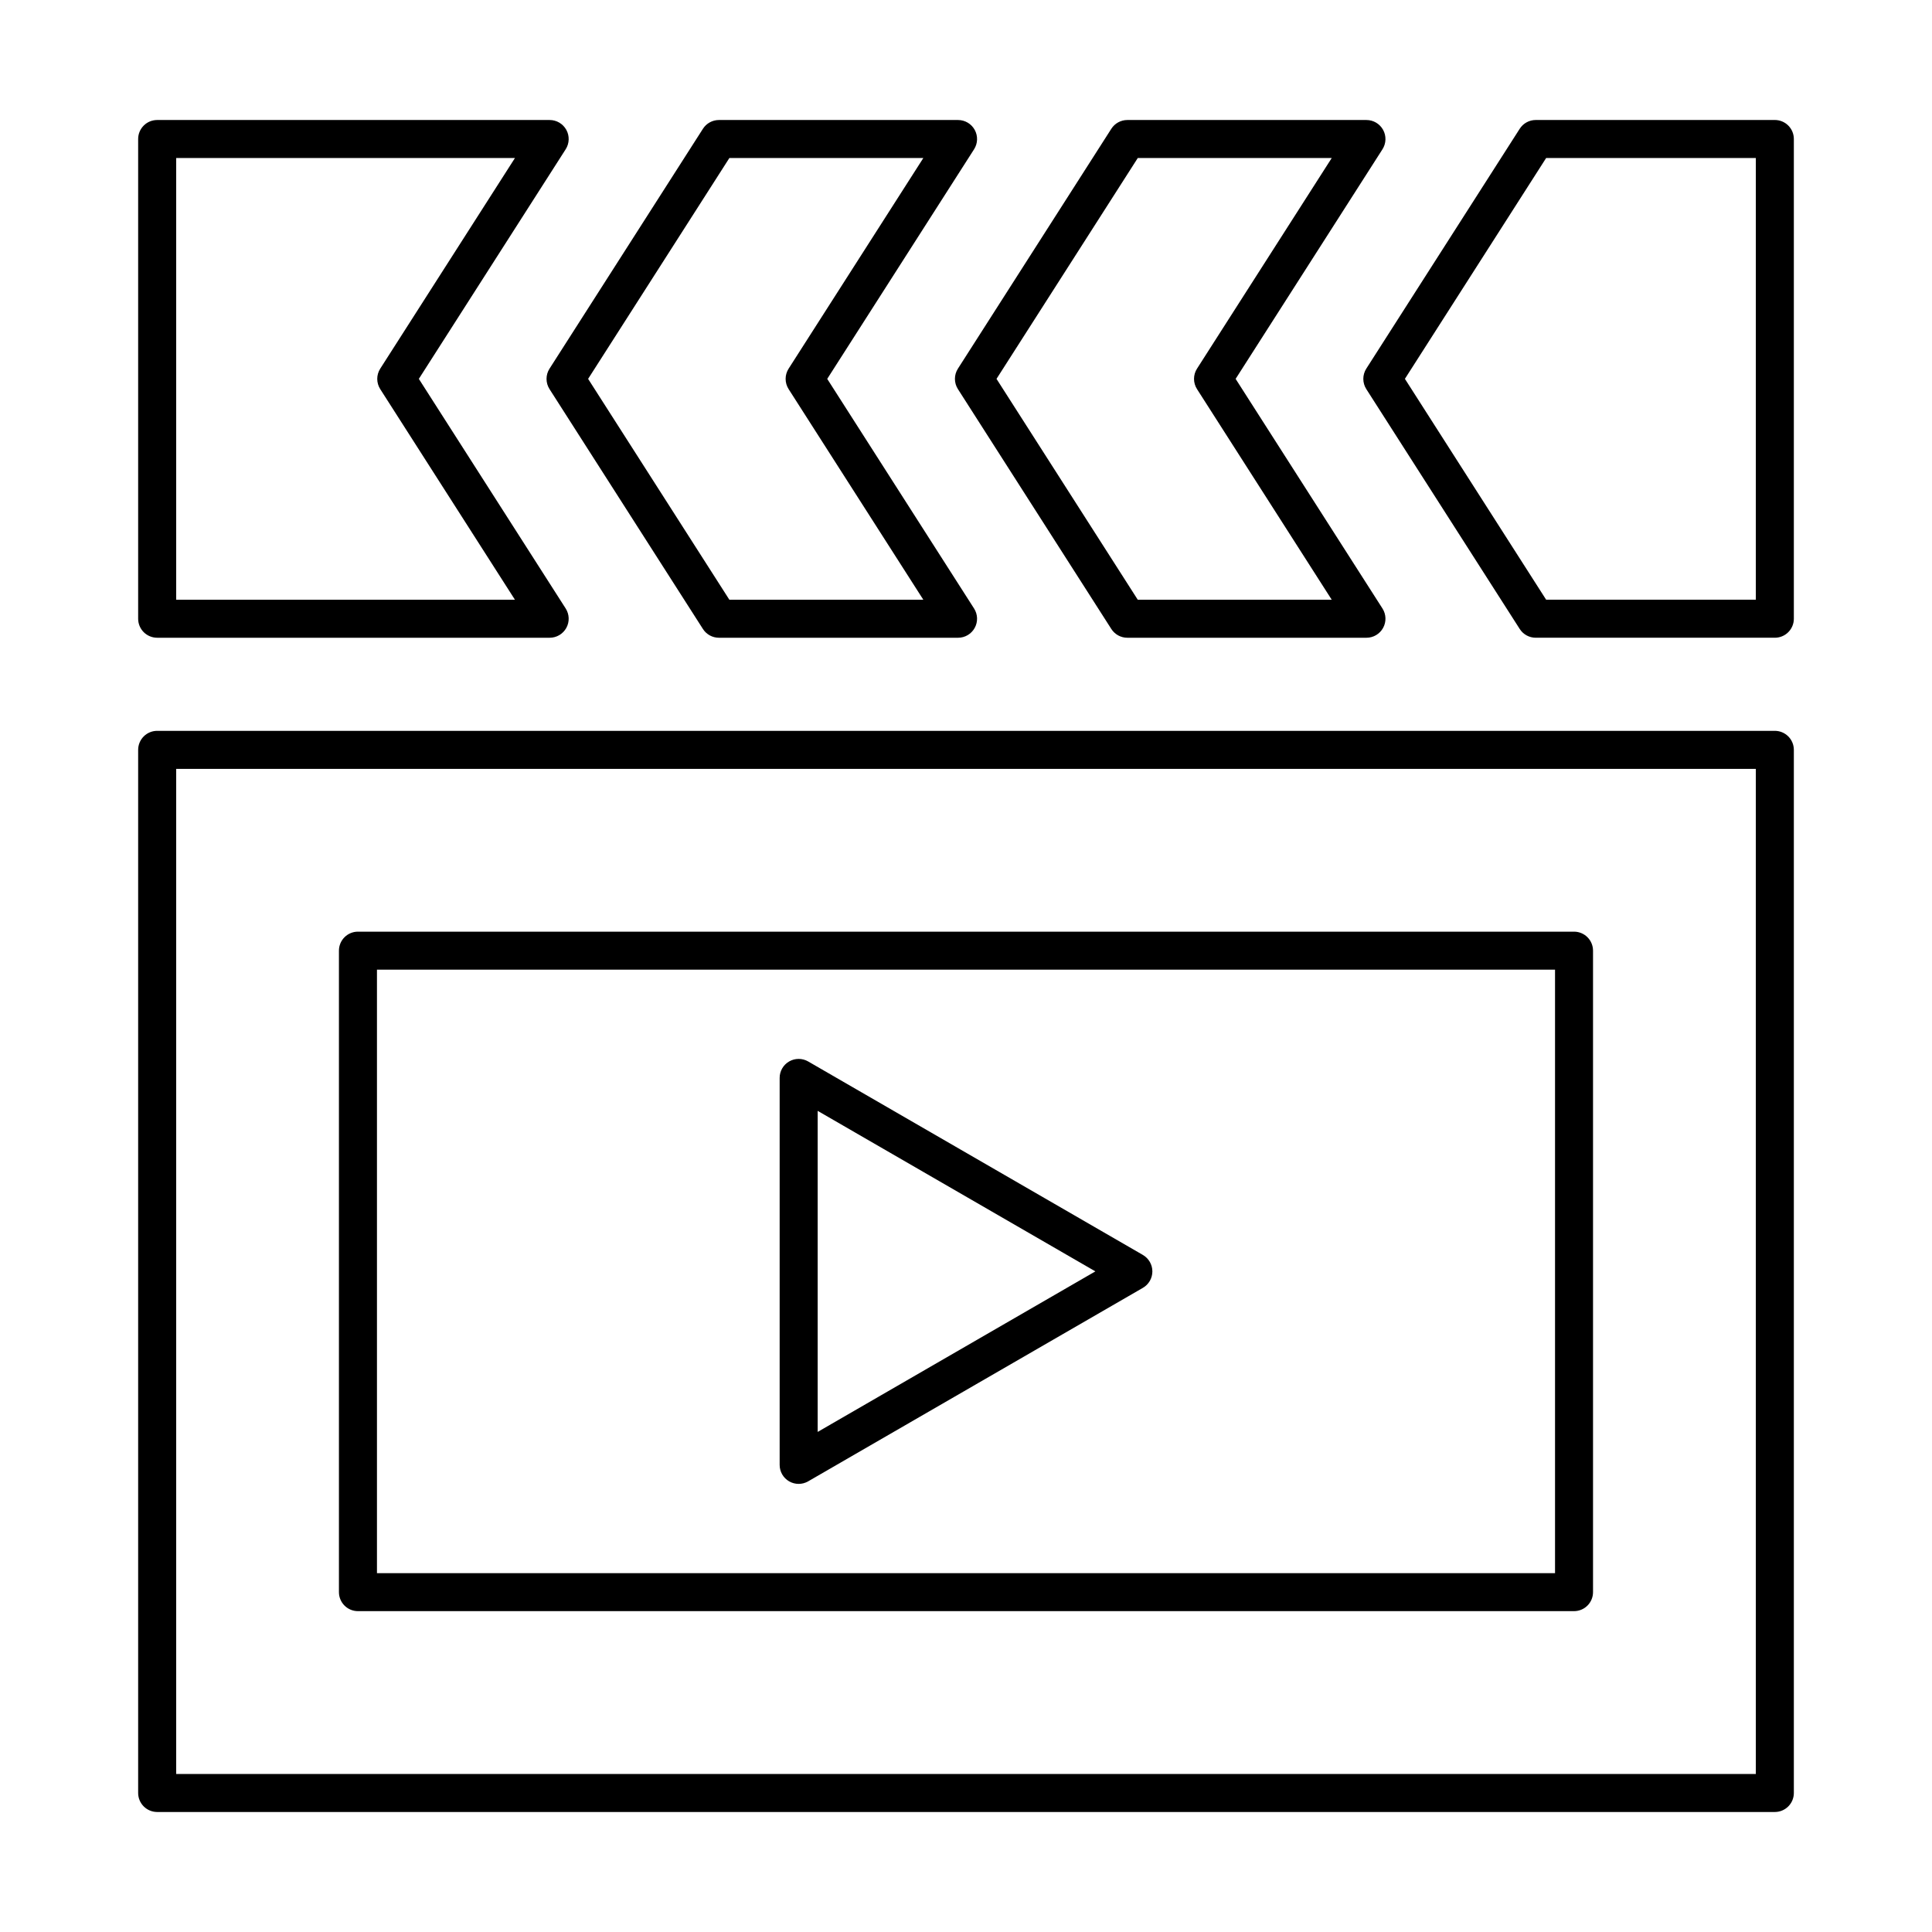
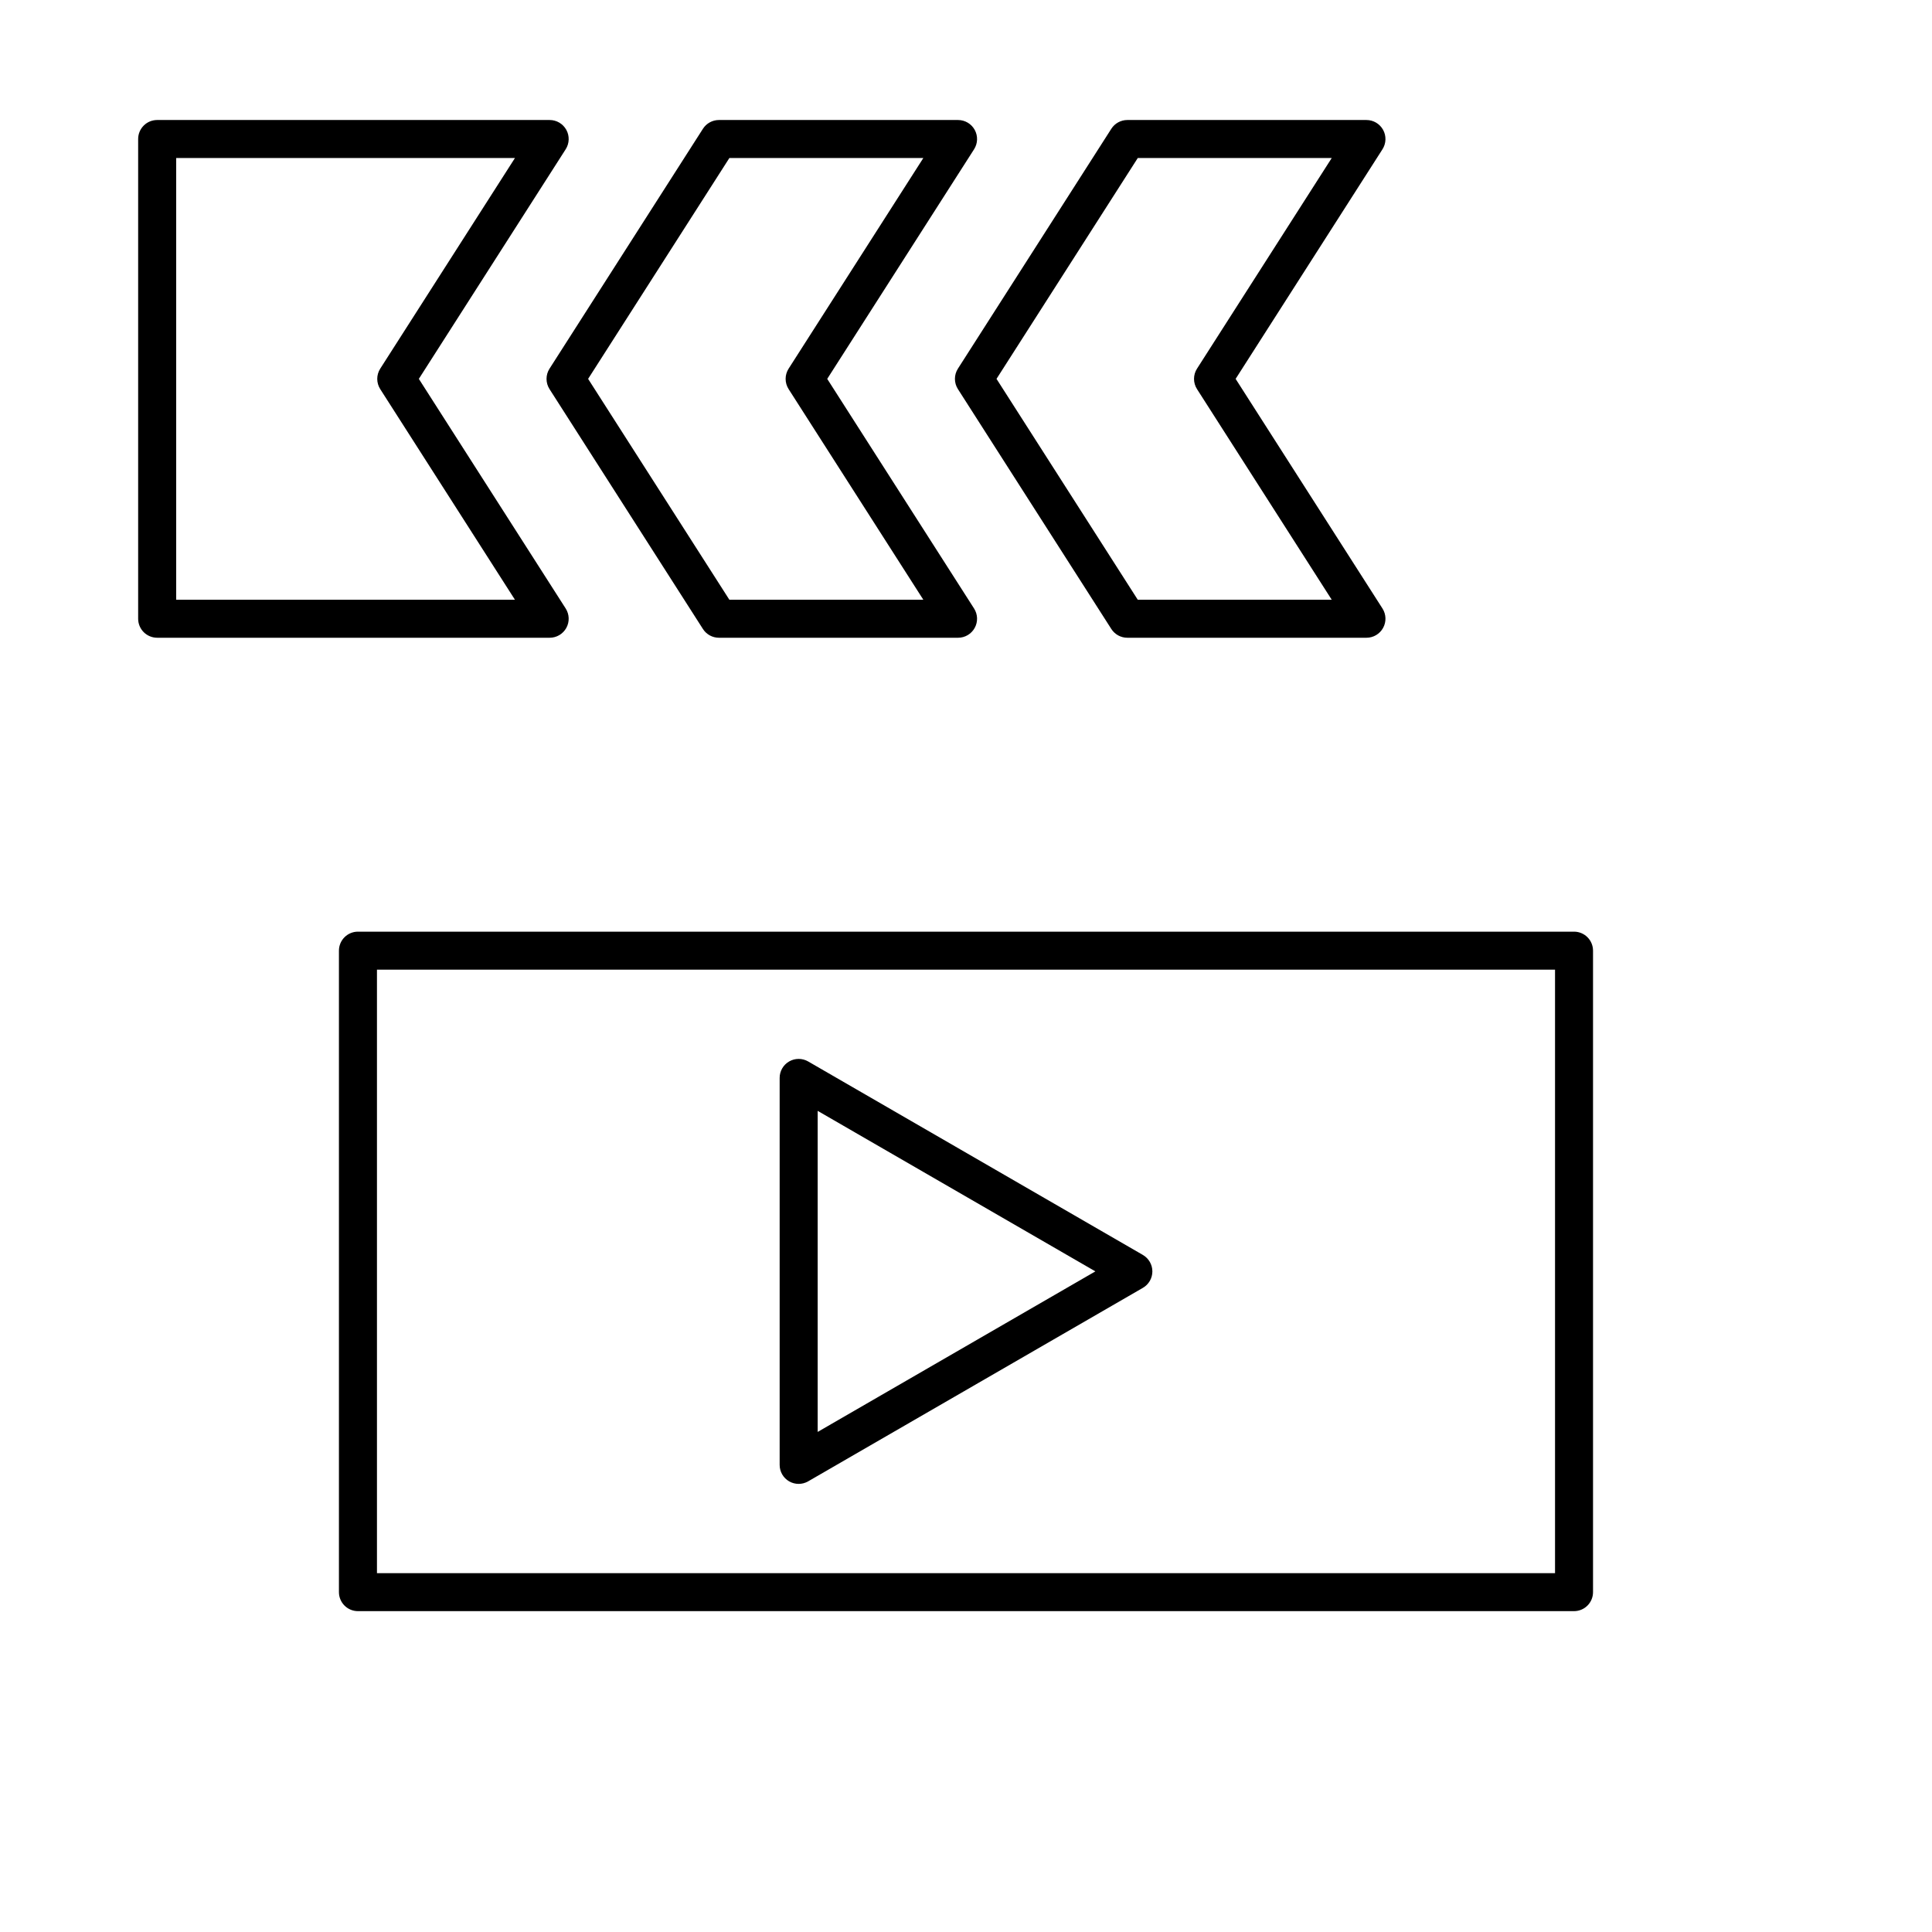
<svg xmlns="http://www.w3.org/2000/svg" fill="#000000" width="800px" height="800px" version="1.1" viewBox="144 144 512 512">
  <g>
-     <path d="m614.35 337.68h-428.7c-1.336 0-2.617 0.531-3.562 1.477-0.945 0.945-1.477 2.227-1.477 3.562v276.44c0 1.336 0.531 2.617 1.477 3.562 0.945 0.945 2.227 1.477 3.562 1.477h428.7c1.336 0 2.617-0.531 3.562-1.477 0.945-0.945 1.477-2.227 1.477-3.562v-276.44c0-1.336-0.531-2.617-1.477-3.562-0.945-0.945-2.227-1.477-3.562-1.477zm-5.039 276.44h-418.62v-266.36h418.62z" />
    <path d="m238.86 570.97h322.27c1.336 0 2.617-0.527 3.562-1.473 0.945-0.945 1.477-2.227 1.477-3.562v-170c0-1.336-0.531-2.617-1.477-3.562-0.945-0.945-2.227-1.477-3.562-1.473h-322.27c-1.336-0.004-2.617 0.527-3.562 1.473-0.945 0.945-1.477 2.227-1.477 3.562v170c0 1.336 0.531 2.617 1.477 3.562 0.945 0.945 2.227 1.473 3.562 1.473zm5.039-170h312.2v159.93h-312.2z" />
    <path d="m446.87 476.57-88.699-51.273c-1.559-0.898-3.481-0.902-5.039 0-1.559 0.898-2.519 2.562-2.516 4.363v102.55c-0.004 1.797 0.957 3.461 2.516 4.363 1.559 0.898 3.481 0.898 5.039-0.004l88.699-51.273c1.559-0.898 2.519-2.562 2.519-4.363 0-1.797-0.961-3.461-2.519-4.359zm-86.18 46.906v-85.086l73.594 42.539z" />
    <path d="m185.65 313.01h104.02c1.84 0 3.531-1.004 4.418-2.617 0.883-1.613 0.816-3.582-0.172-5.133l-38.918-60.855 38.918-60.852c0.988-1.551 1.055-3.519 0.172-5.133-0.887-1.613-2.578-2.617-4.418-2.617h-104.02c-1.336 0-2.617 0.527-3.562 1.473-0.945 0.945-1.477 2.227-1.477 3.562v127.13c0 1.34 0.531 2.621 1.477 3.566 0.945 0.941 2.227 1.473 3.562 1.473zm5.039-127.13h89.777l-35.699 55.816c-1.055 1.652-1.055 3.773 0 5.426l35.699 55.816h-89.777z" />
    <path d="m289.63 247.12 40.652 63.566c0.926 1.449 2.527 2.324 4.246 2.324h63.367c1.84 0 3.531-1.004 4.414-2.617 0.887-1.613 0.82-3.582-0.172-5.133l-38.914-60.855 38.918-60.852c0.988-1.551 1.055-3.519 0.168-5.133-0.883-1.613-2.574-2.617-4.414-2.617h-63.367c-1.719 0-3.32 0.875-4.246 2.324l-40.652 63.566c-1.059 1.652-1.059 3.773 0 5.426zm47.66-61.242h51.402l-35.699 55.816c-1.059 1.652-1.059 3.773 0 5.426l35.699 55.816h-51.402l-37.434-58.531z" />
    <path d="m397.86 247.12 40.652 63.566c0.926 1.449 2.527 2.324 4.246 2.324h63.367c1.84 0 3.531-1.004 4.414-2.617 0.887-1.613 0.82-3.582-0.168-5.133l-38.918-60.855 38.918-60.852c0.988-1.551 1.055-3.519 0.168-5.133-0.883-1.613-2.574-2.617-4.414-2.617h-63.367c-1.719 0-3.32 0.875-4.246 2.324l-40.652 63.566c-1.059 1.652-1.059 3.773 0 5.426zm47.66-61.242h51.402l-35.699 55.816c-1.059 1.652-1.059 3.773 0 5.426l35.699 55.816h-51.402l-37.434-58.531z" />
-     <path d="m614.35 175.8h-63.363c-1.719 0-3.32 0.875-4.246 2.324l-40.656 63.566c-1.055 1.652-1.055 3.773 0 5.426l40.656 63.566c0.926 1.449 2.527 2.324 4.246 2.324h63.363c1.336 0 2.617-0.527 3.562-1.473 0.945-0.945 1.477-2.227 1.477-3.562v-127.14c0-1.336-0.531-2.617-1.477-3.562-0.945-0.945-2.227-1.473-3.562-1.473zm-5.039 127.13h-55.566l-37.43-58.531 37.43-58.527h55.57z" />
  </g>
</svg>